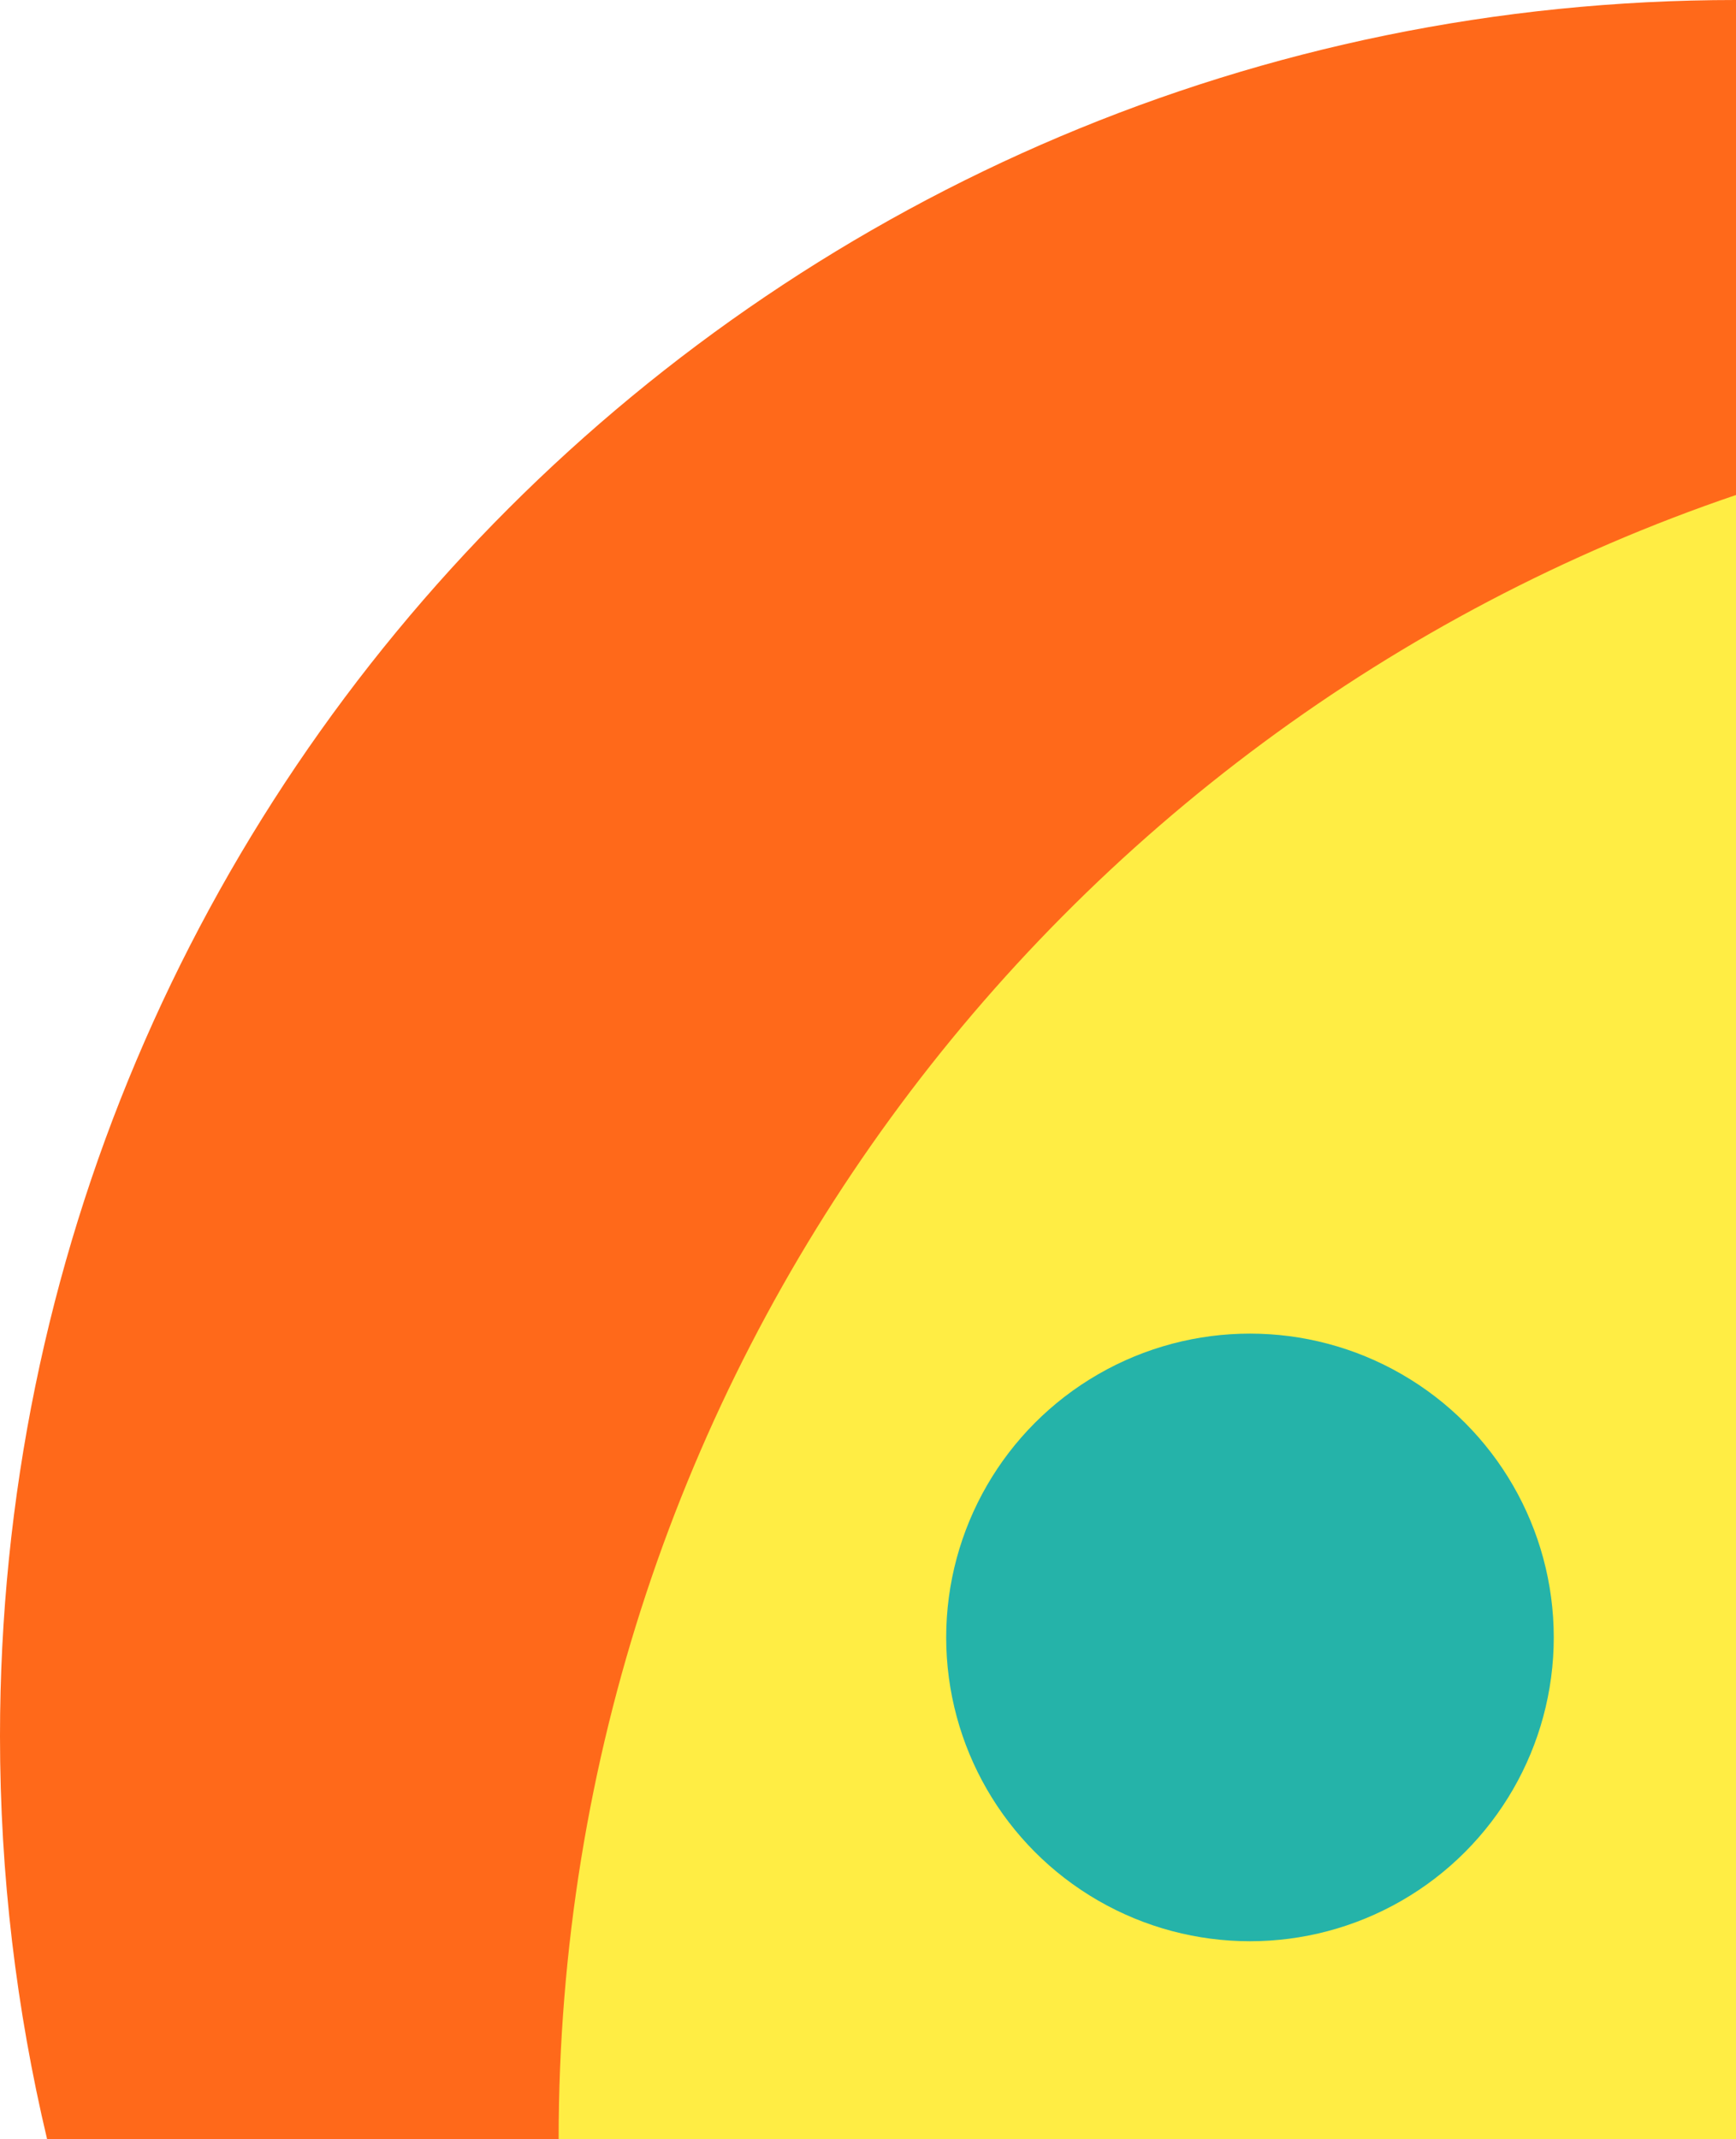
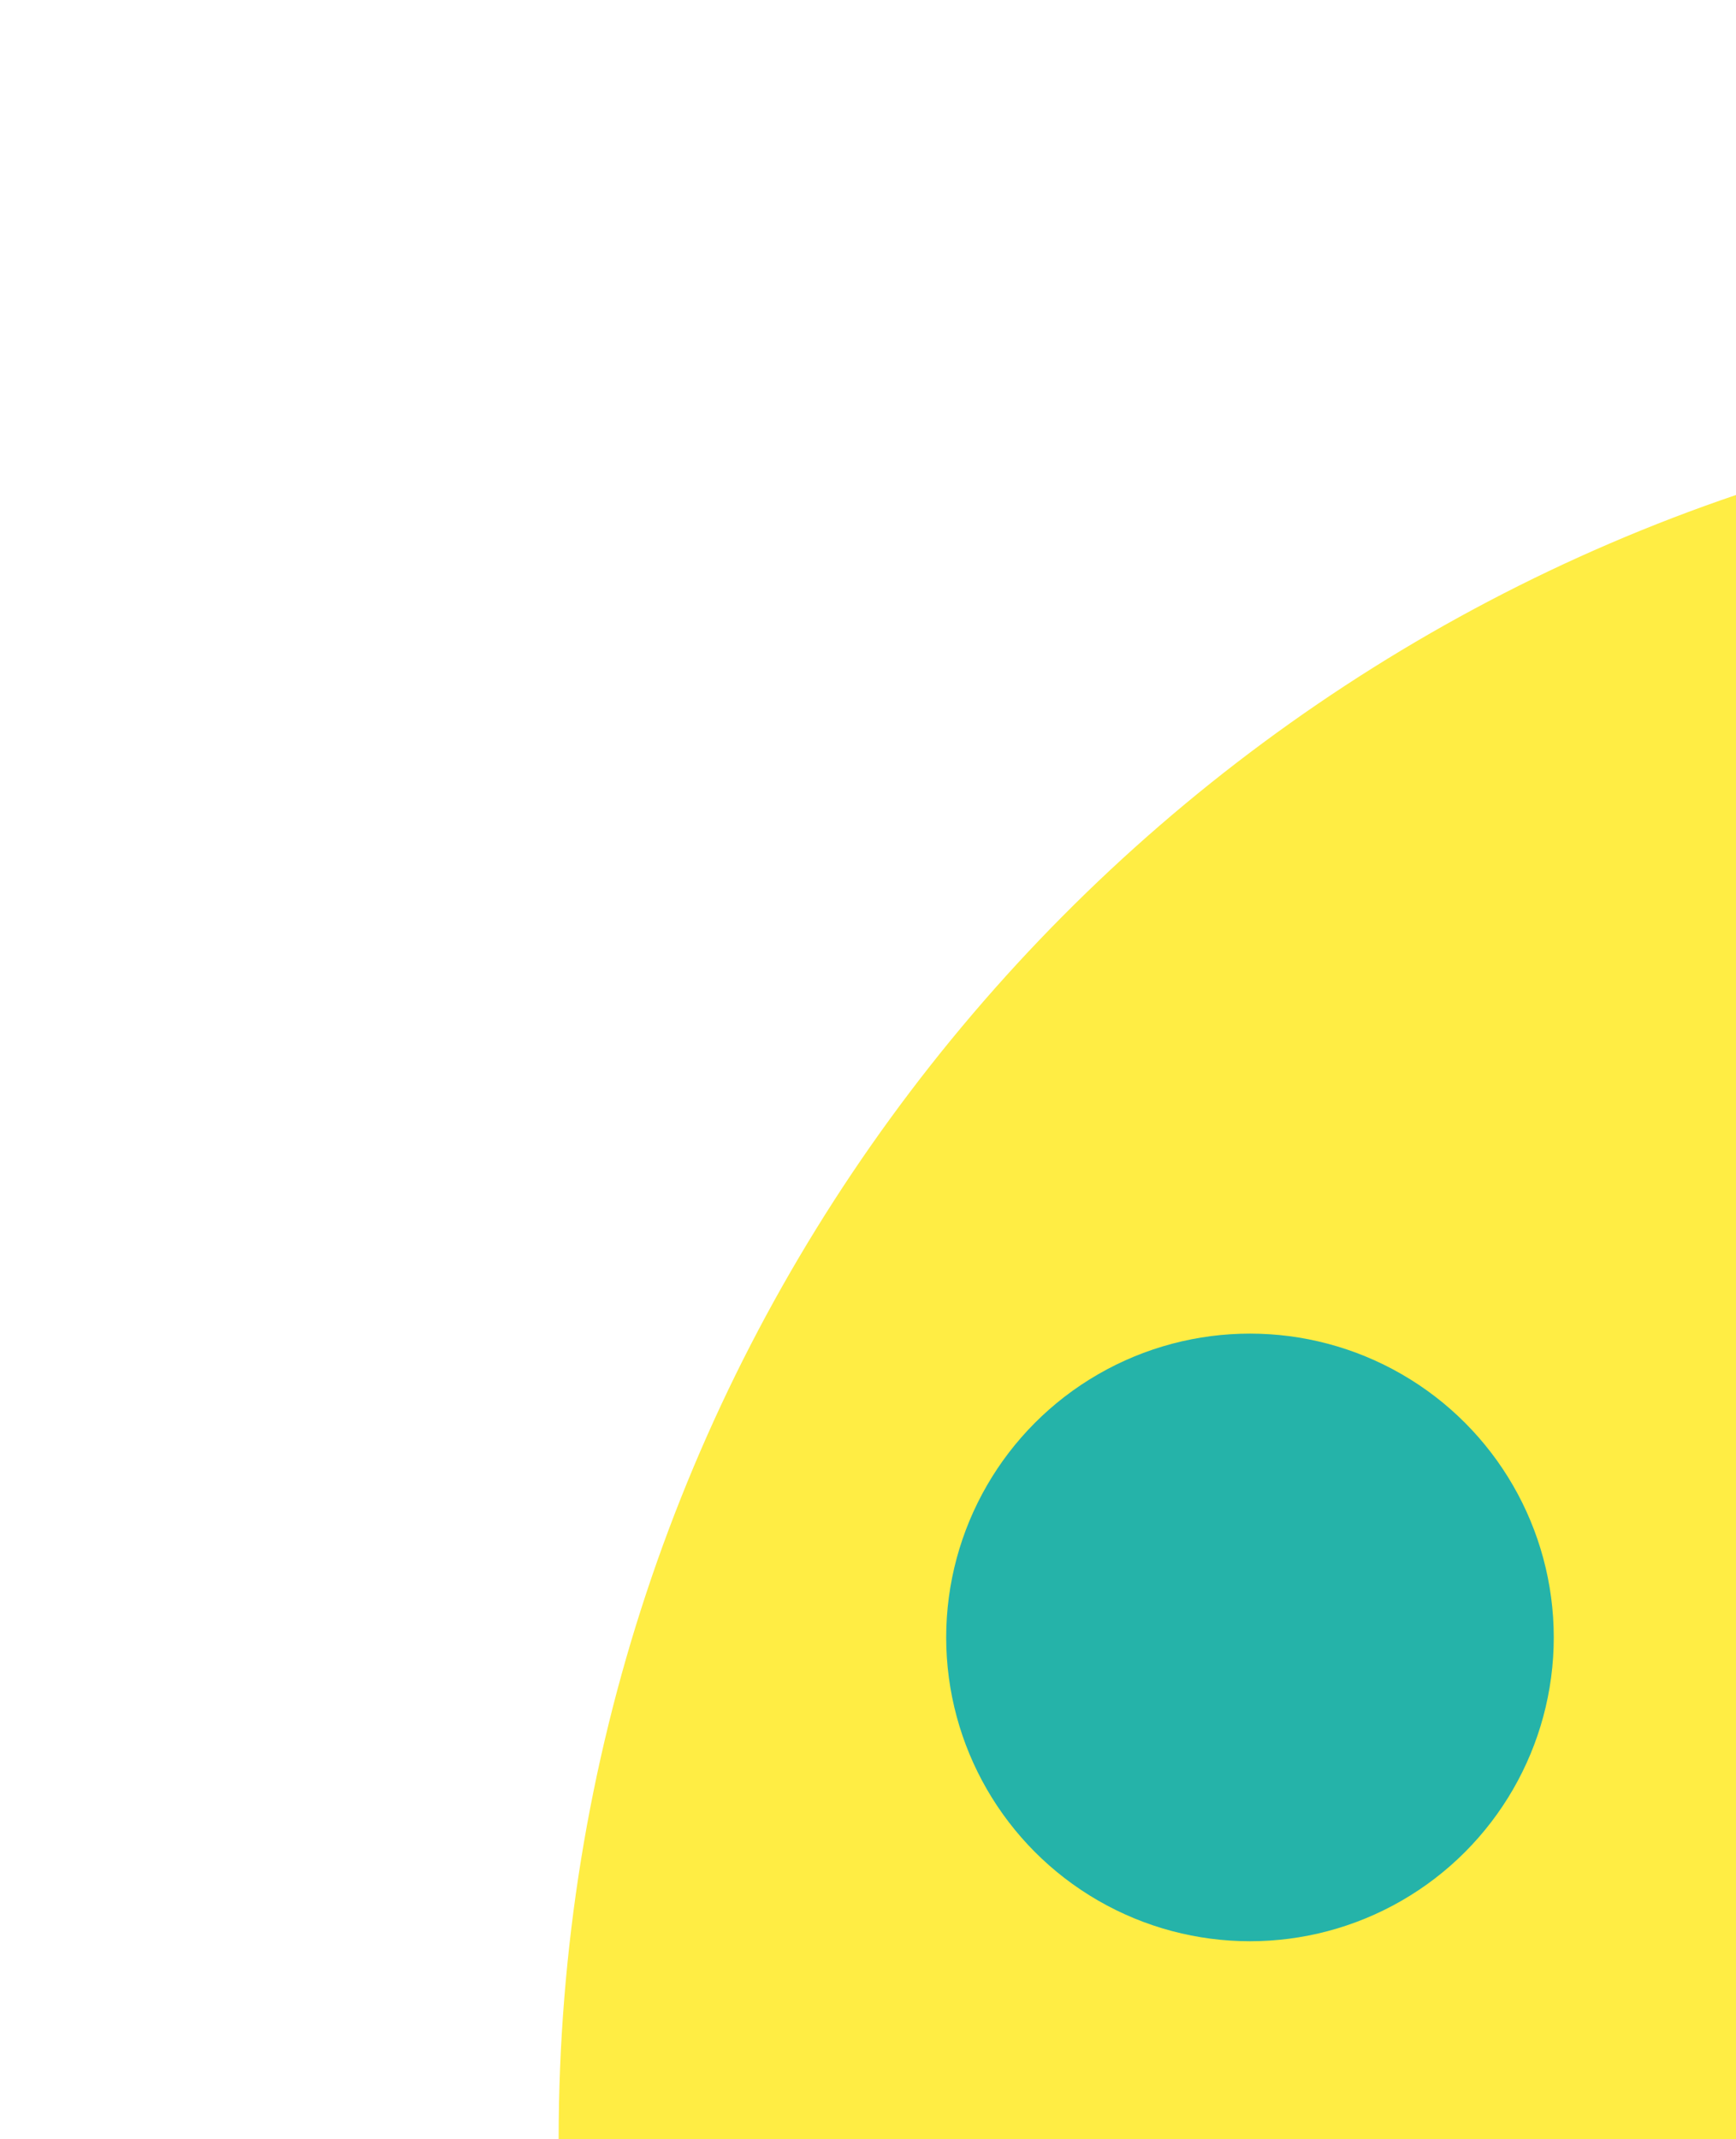
<svg xmlns="http://www.w3.org/2000/svg" id="Layer_2" data-name="Layer 2" viewBox="0 0 231.67 285.45">
  <defs>
    <style>
      .cls-1 {
        fill: #ffed44;
      }

      .cls-2 {
        fill: #25b3a9;
      }

      .cls-3 {
        fill: #ff691a;
      }
    </style>
  </defs>
  <g id="Layer_1-2" data-name="Layer 1">
    <g>
-       <path class="cls-3" d="M231.67,285.45V0C103.72,0,0,103.72,0,231.67c0,18.52,2.19,36.52,6.29,53.79h225.38Z" />
      <path class="cls-1" d="M231.67,66.05c-91.37,31.04-157.12,117.54-157.12,219.41h157.12V66.05Z" />
      <circle class="cls-2" cx="166.81" cy="218.49" r="40.54" />
    </g>
  </g>
</svg>